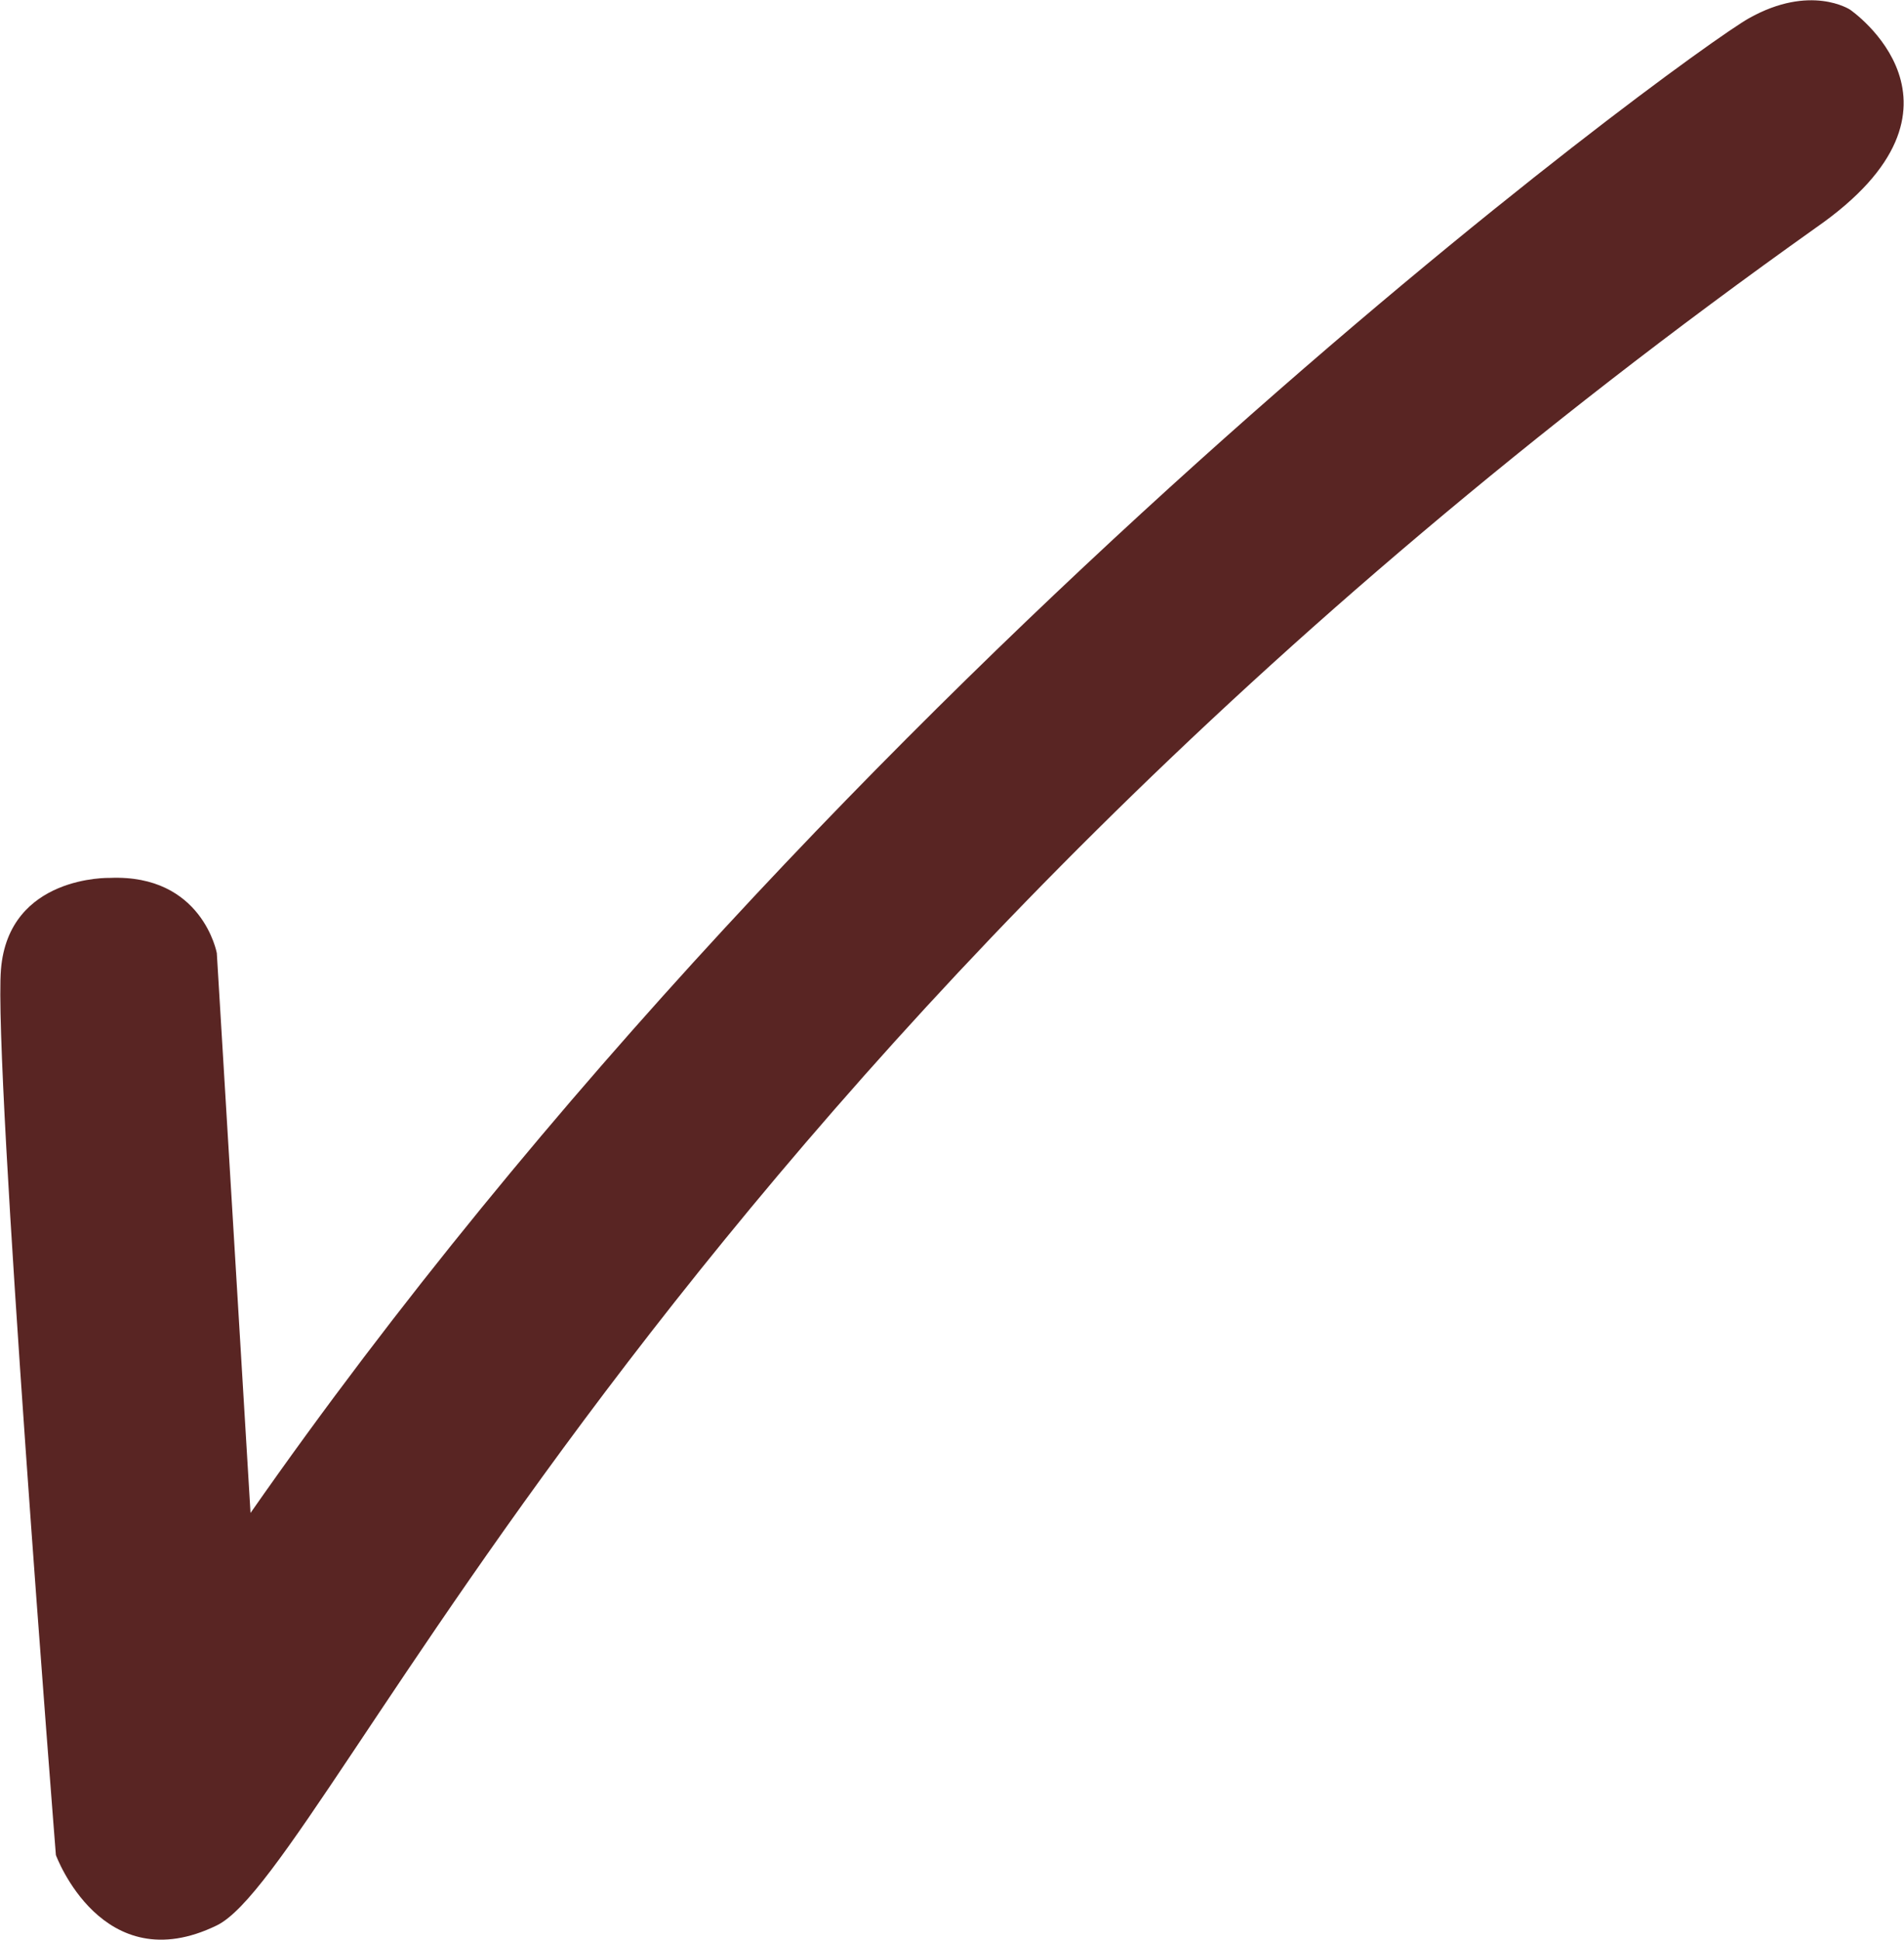
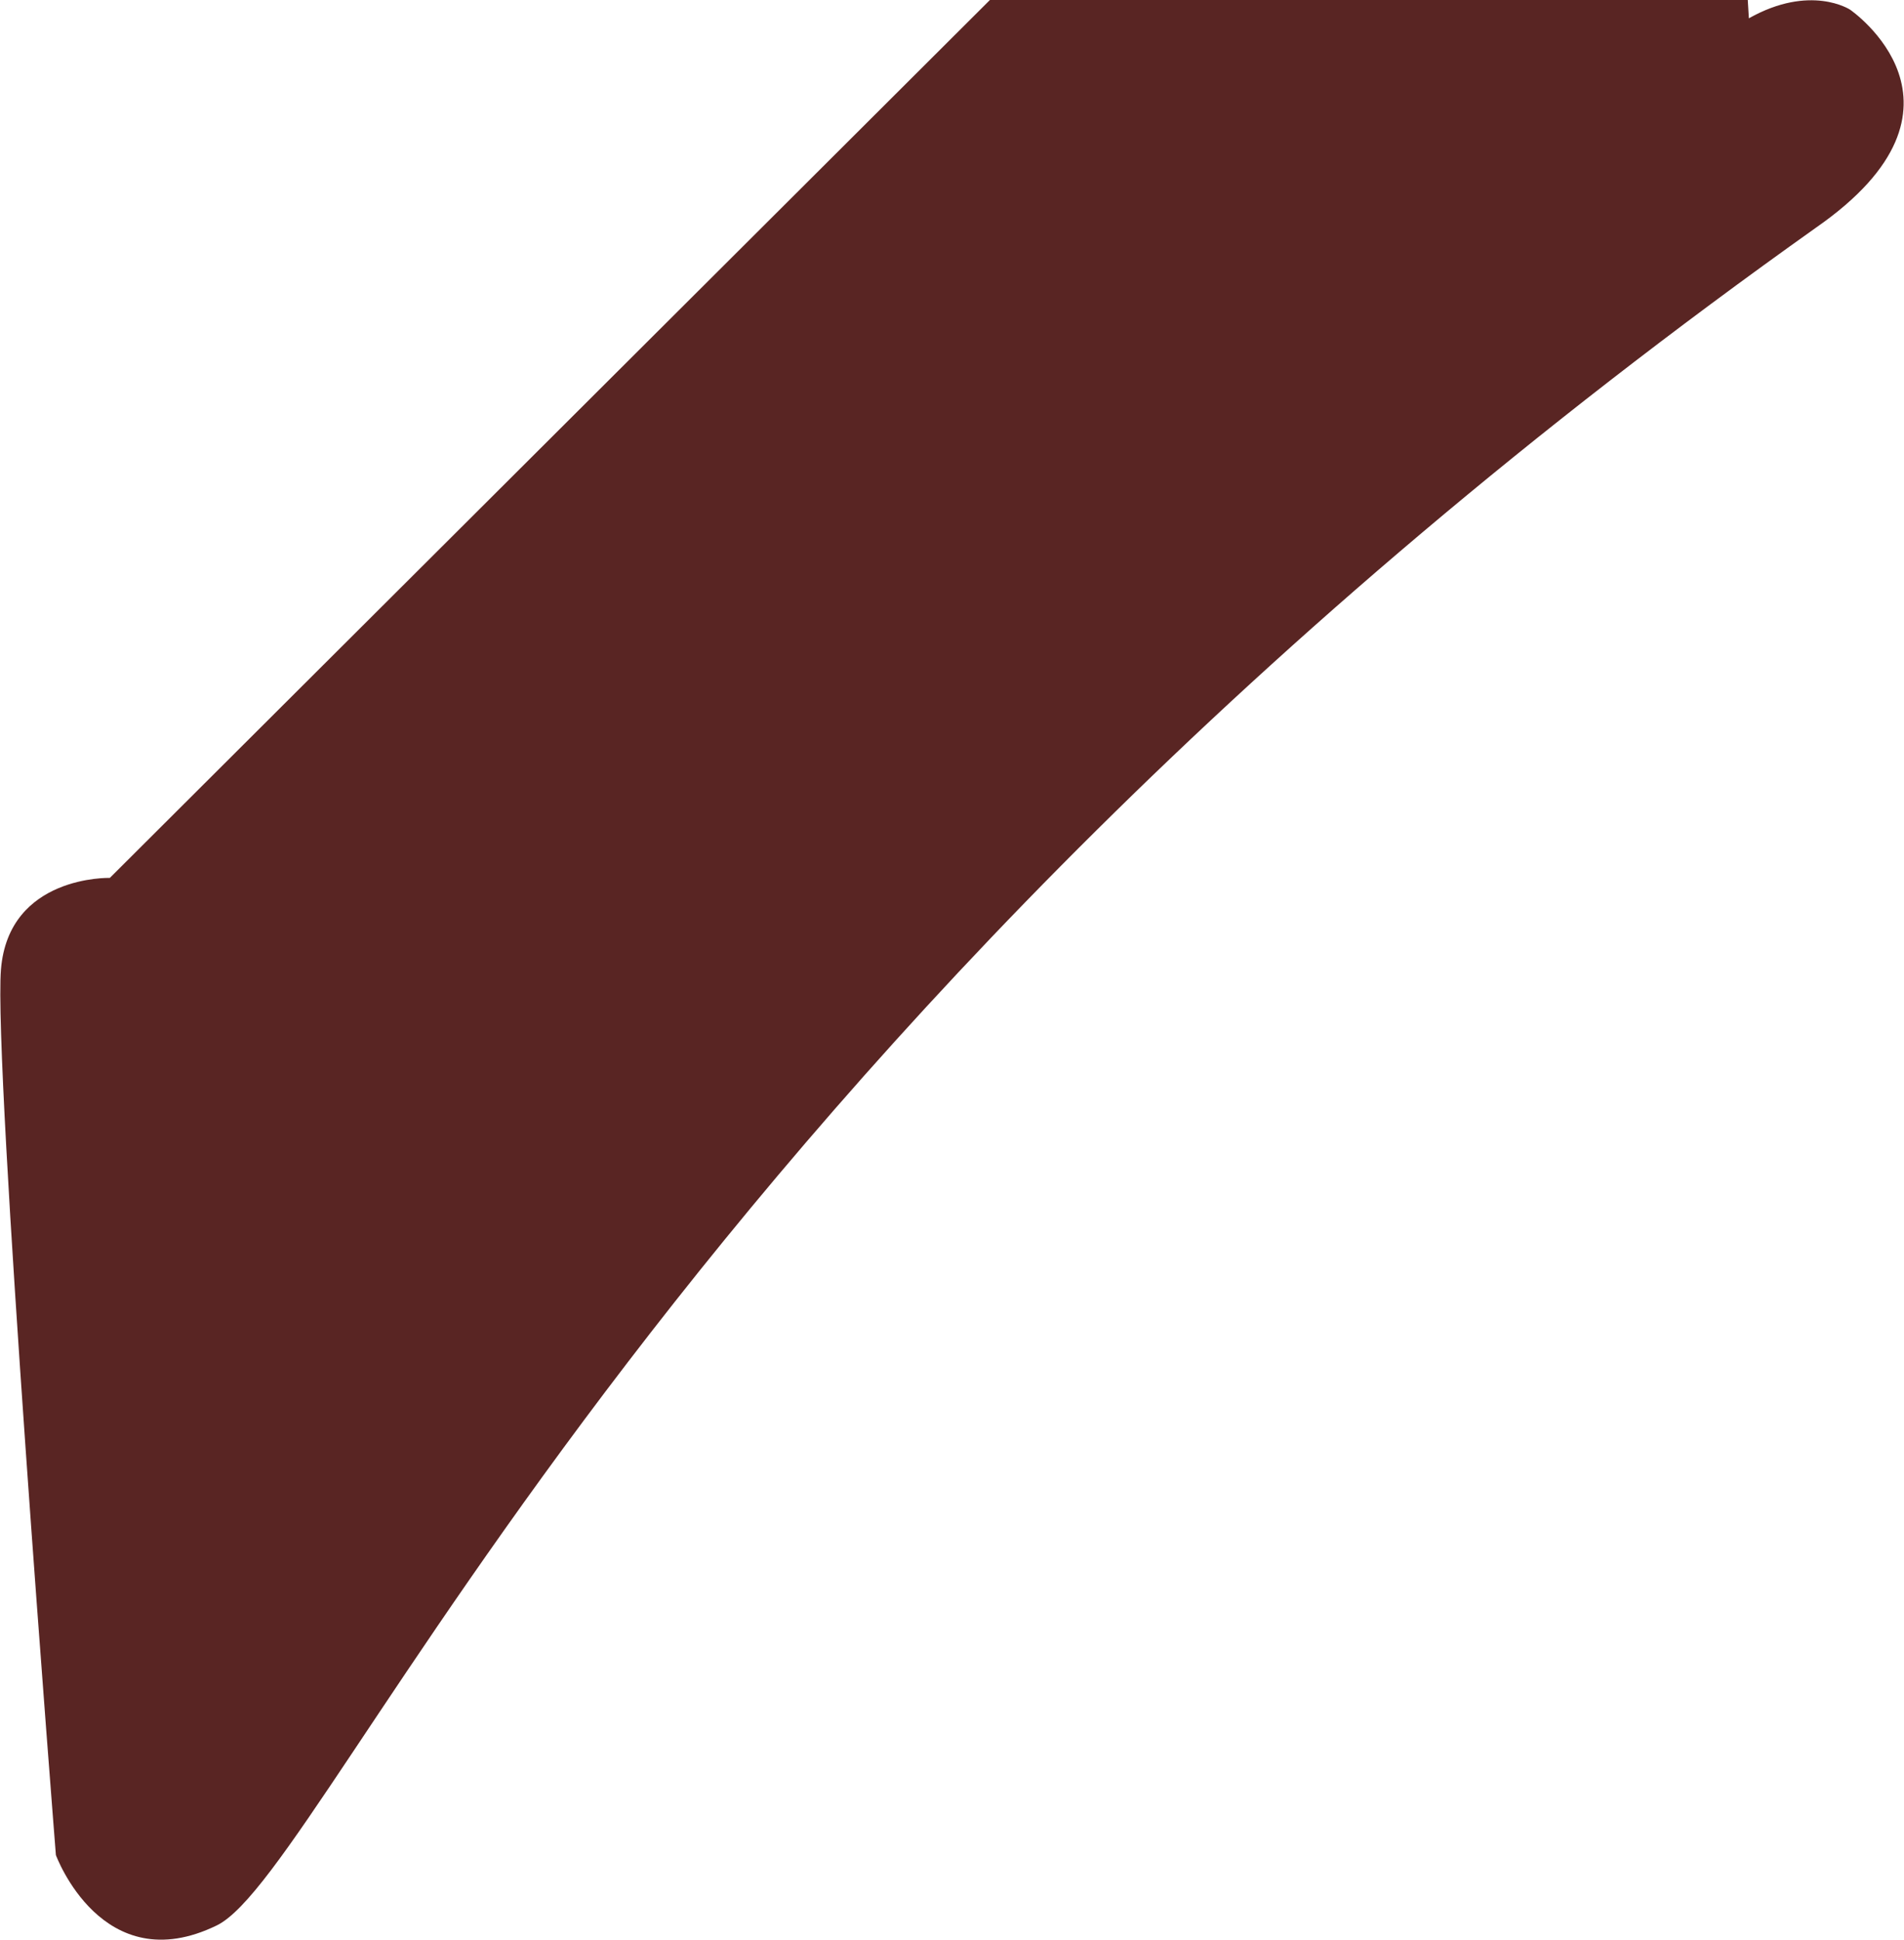
<svg xmlns="http://www.w3.org/2000/svg" id="Capa_1" data-name="Capa 1" viewBox="0 0 19.76 20.13">
  <defs>
    <style>
      .cls-1 {
        fill: #592523;
      }
    </style>
  </defs>
-   <path class="cls-1" d="M1.14,9.11s-1.05-.03-1.13.95.57,9.19.57,9.19c0,0,.48,1.31,1.67.73S6.9,10.85,18.85,2.36c1.81-1.26.35-2.26.35-2.26,0,0-.41-.27-1.05.09S8.7,6.96,2.6,15.7l-.35-5.81s-.15-.82-1.11-.78Z" />
+   <path class="cls-1" d="M1.14,9.11s-1.05-.03-1.13.95.57,9.19.57,9.19c0,0,.48,1.31,1.67.73S6.9,10.85,18.85,2.36c1.81-1.26.35-2.26.35-2.26,0,0-.41-.27-1.05.09l-.35-5.81s-.15-.82-1.11-.78Z" />
</svg>